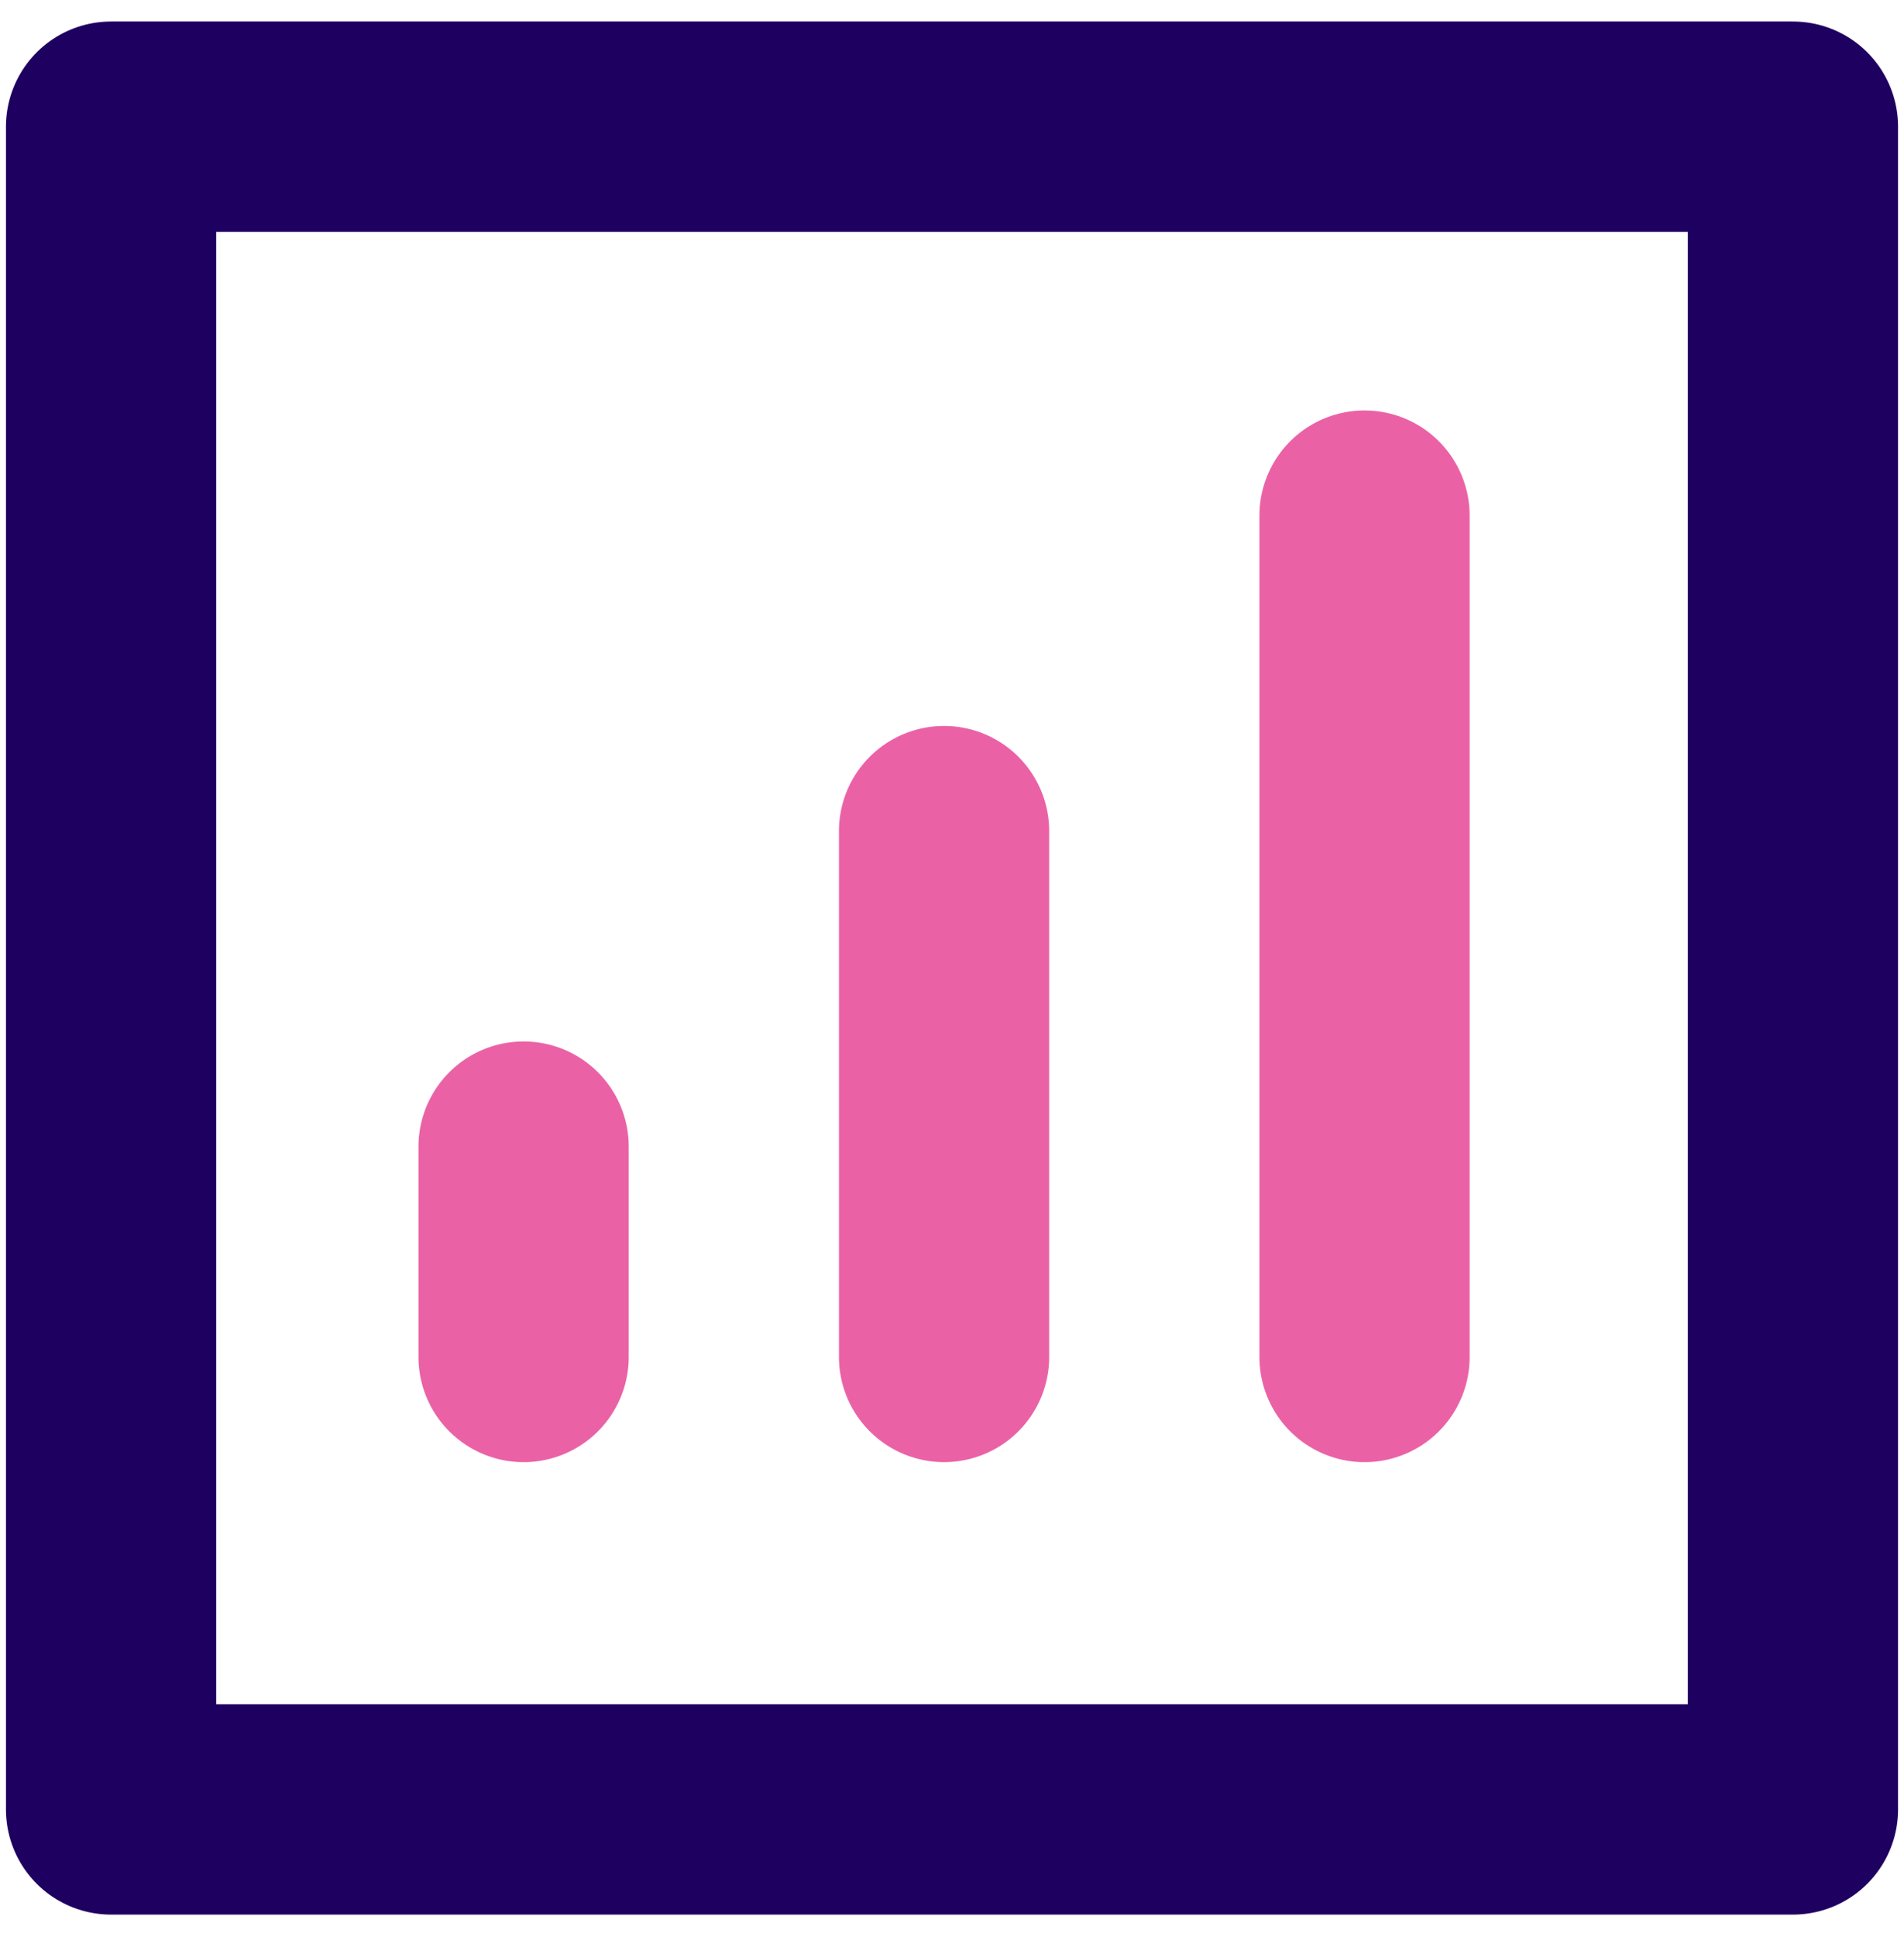
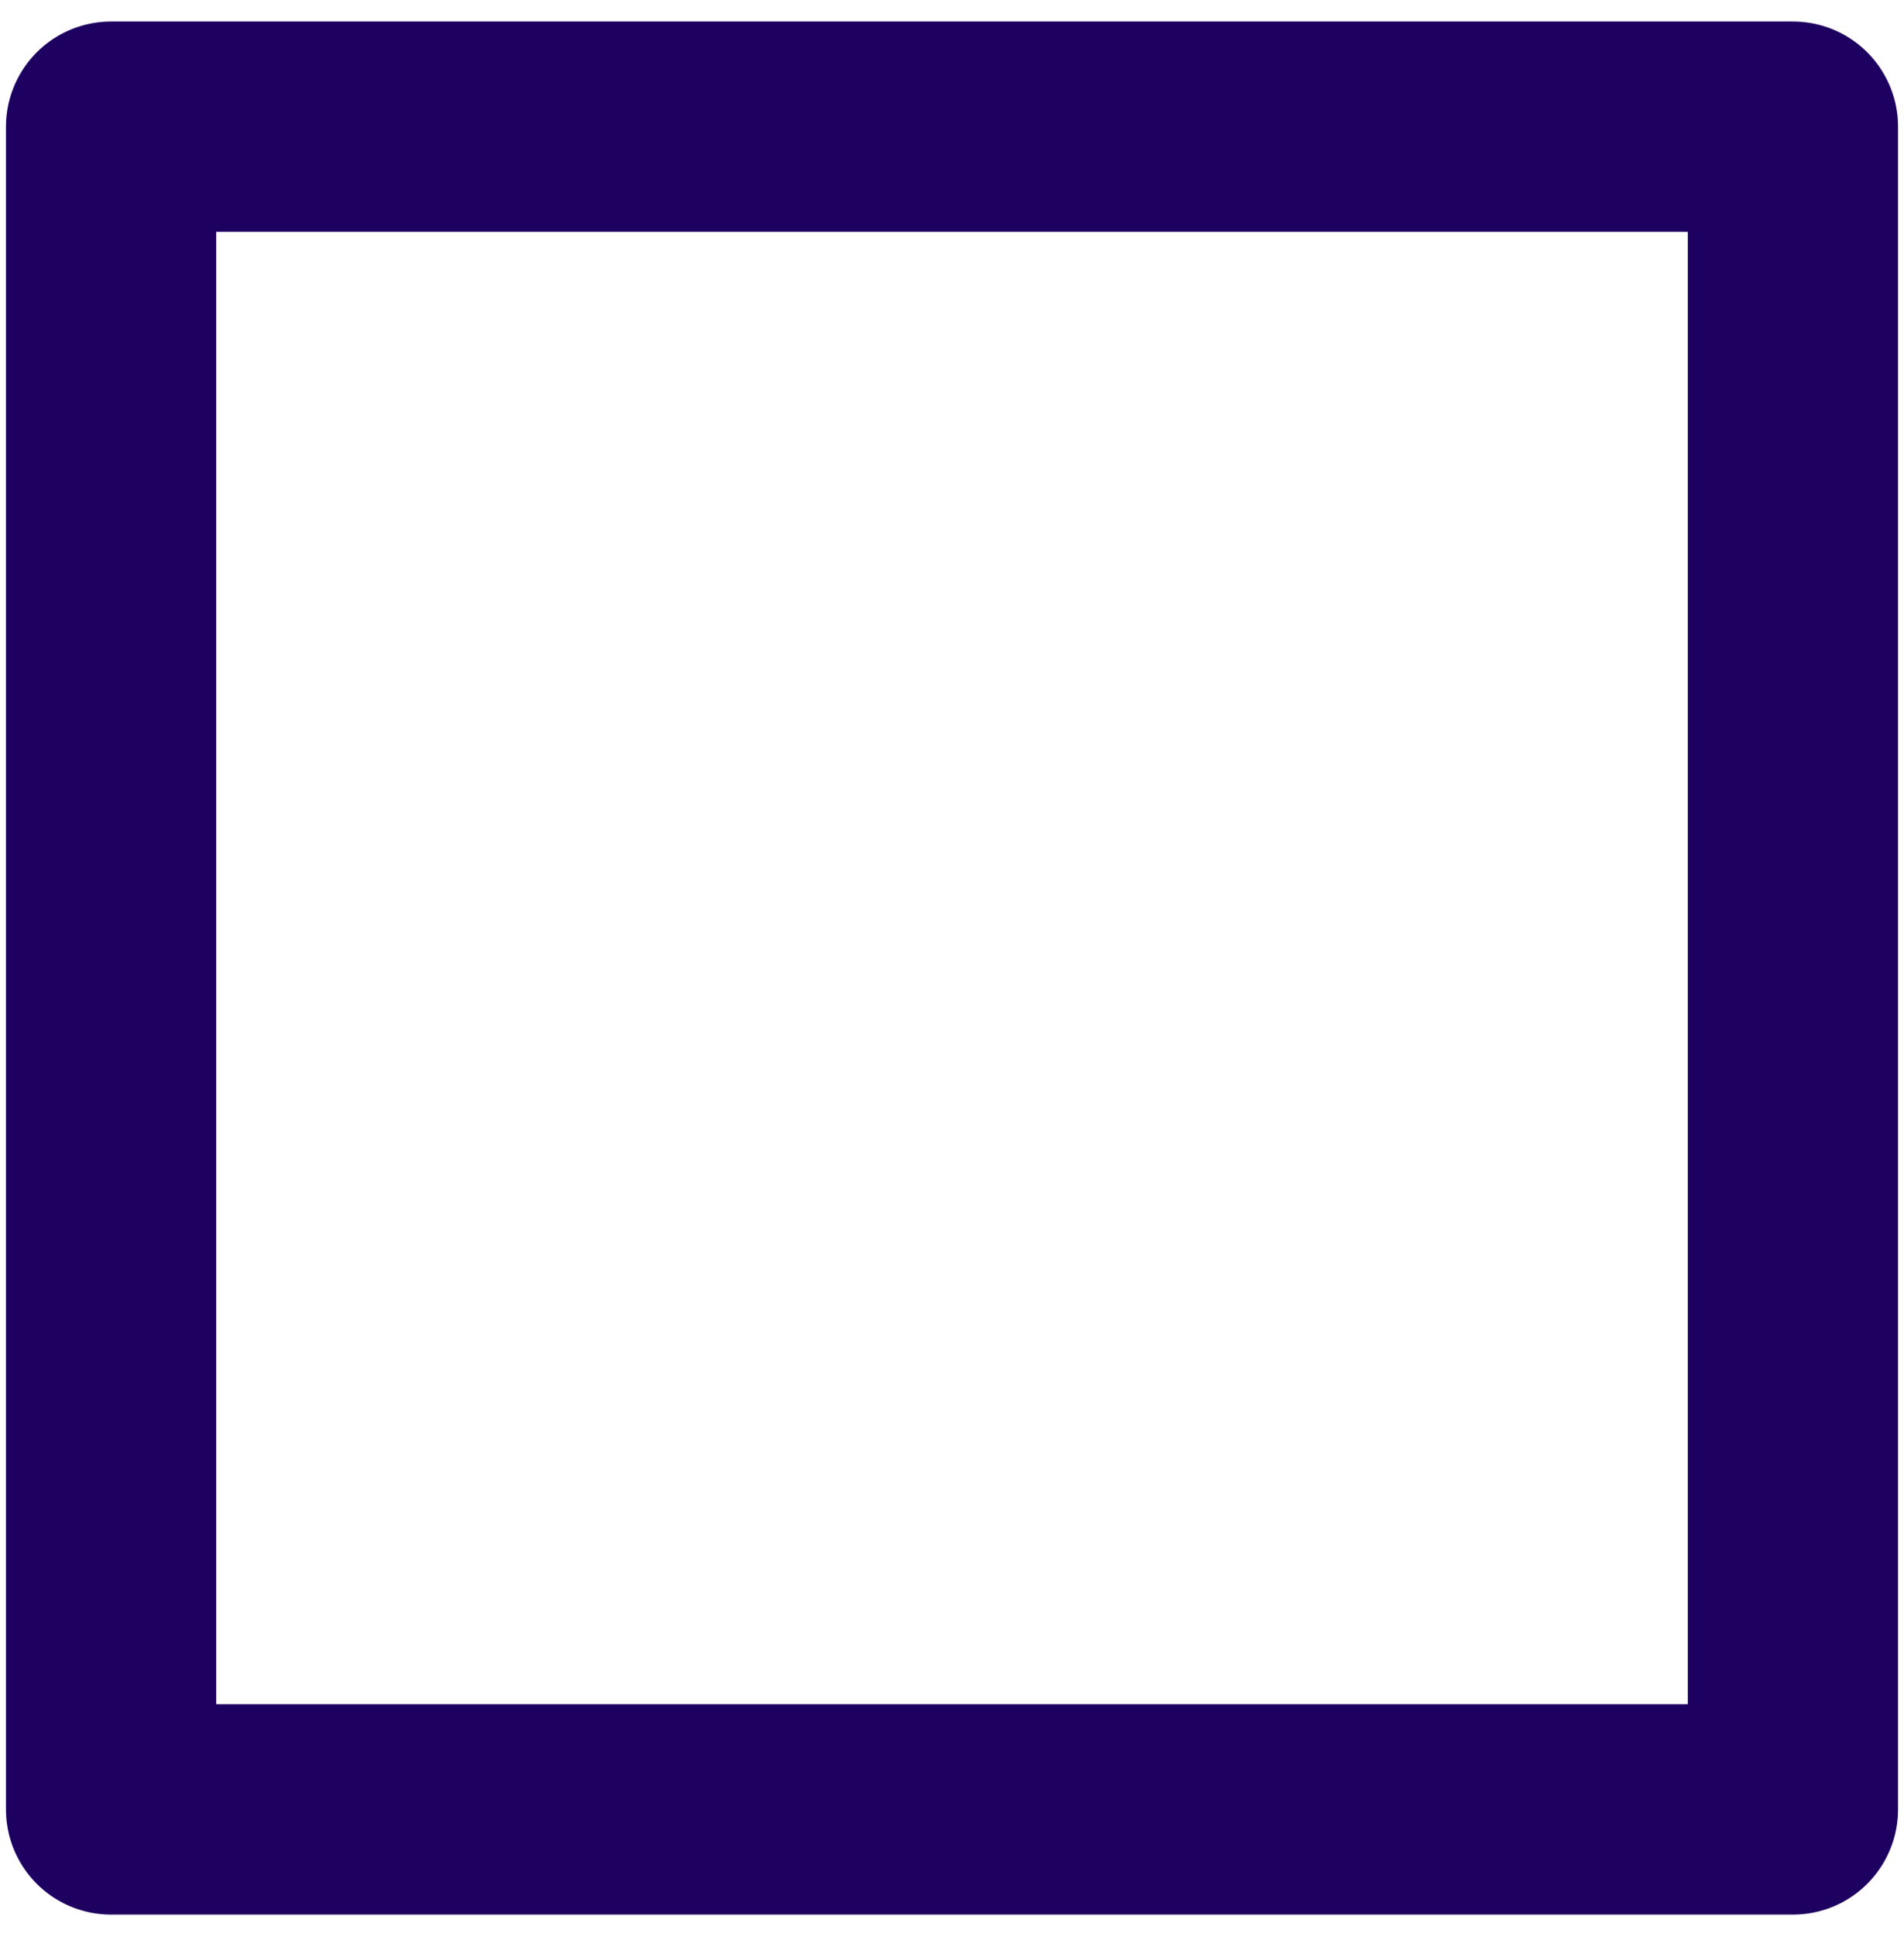
<svg xmlns="http://www.w3.org/2000/svg" width="60" height="61" fill="none" viewBox="0 0 60 61">
  <path stroke="#1E0060" stroke-linecap="round" stroke-linejoin="round" stroke-width="6.625" d="M56.5 3.99h-53v53h53v-53Z" />
-   <path stroke="#EA62A5" stroke-linecap="round" stroke-linejoin="round" stroke-width="6.625" d="M43 42.74v-26.5m-26.5 26.5v-6.626m13.25 6.625V26.177" />
</svg>